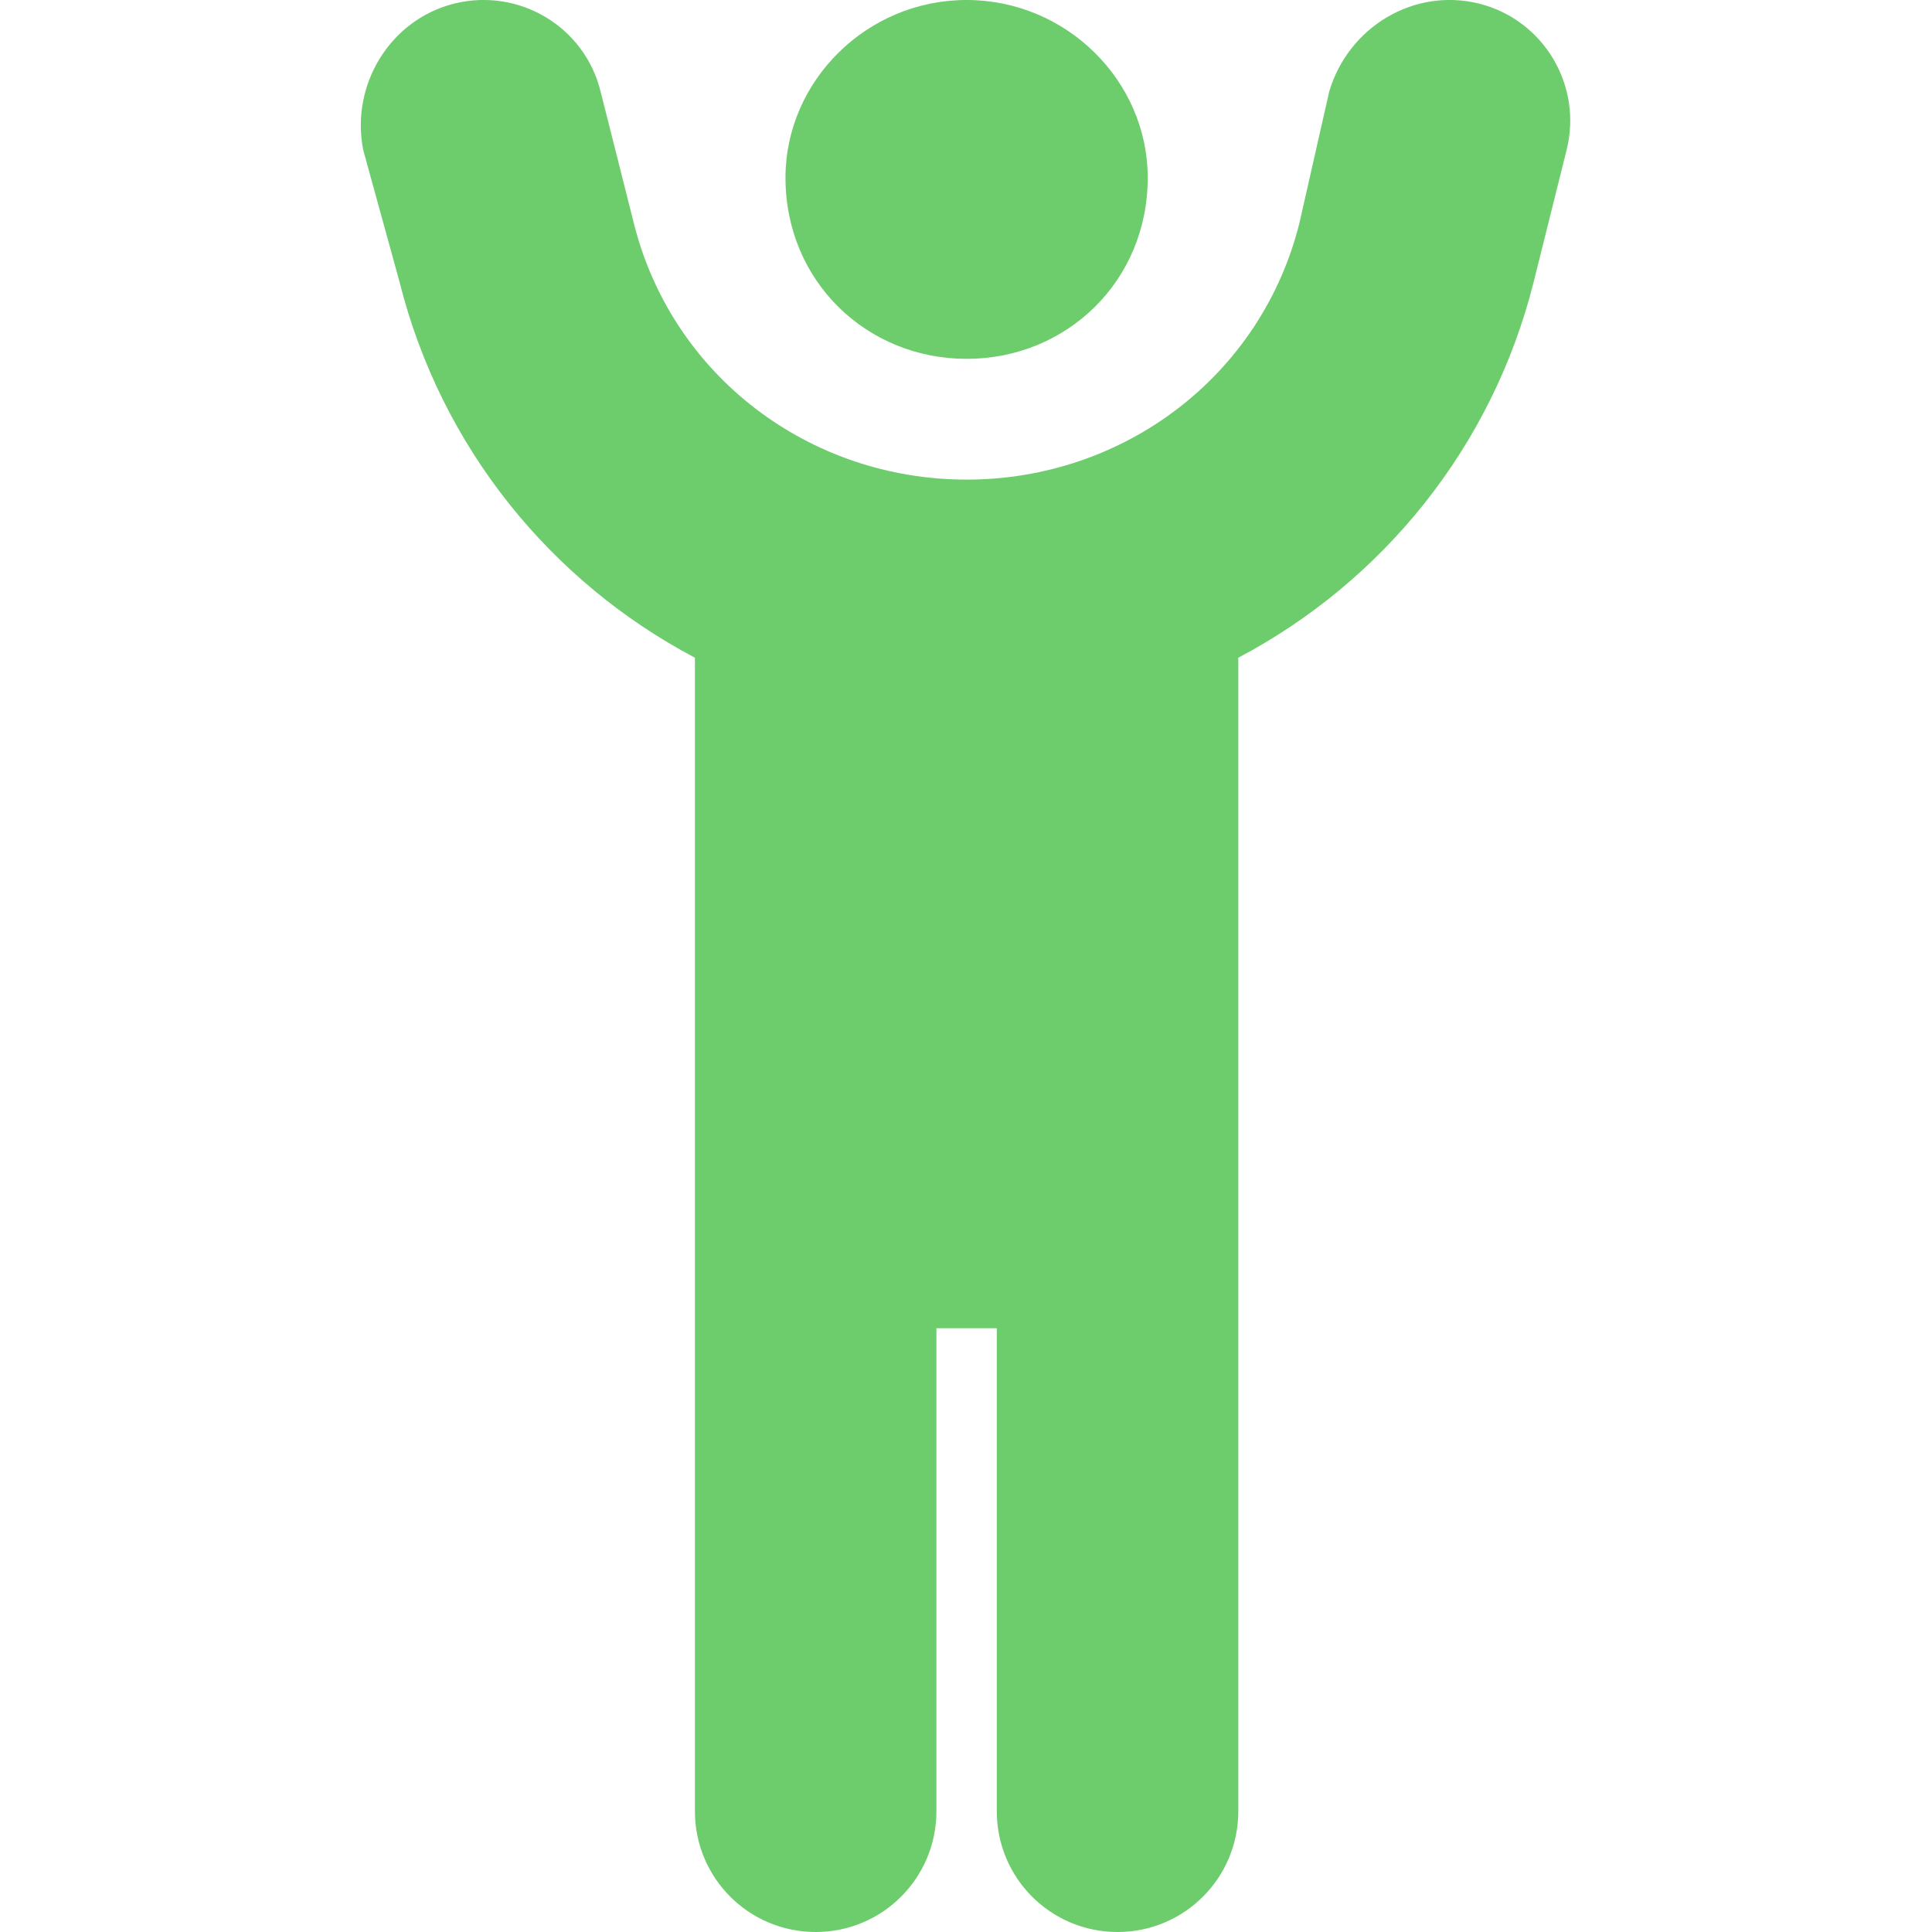
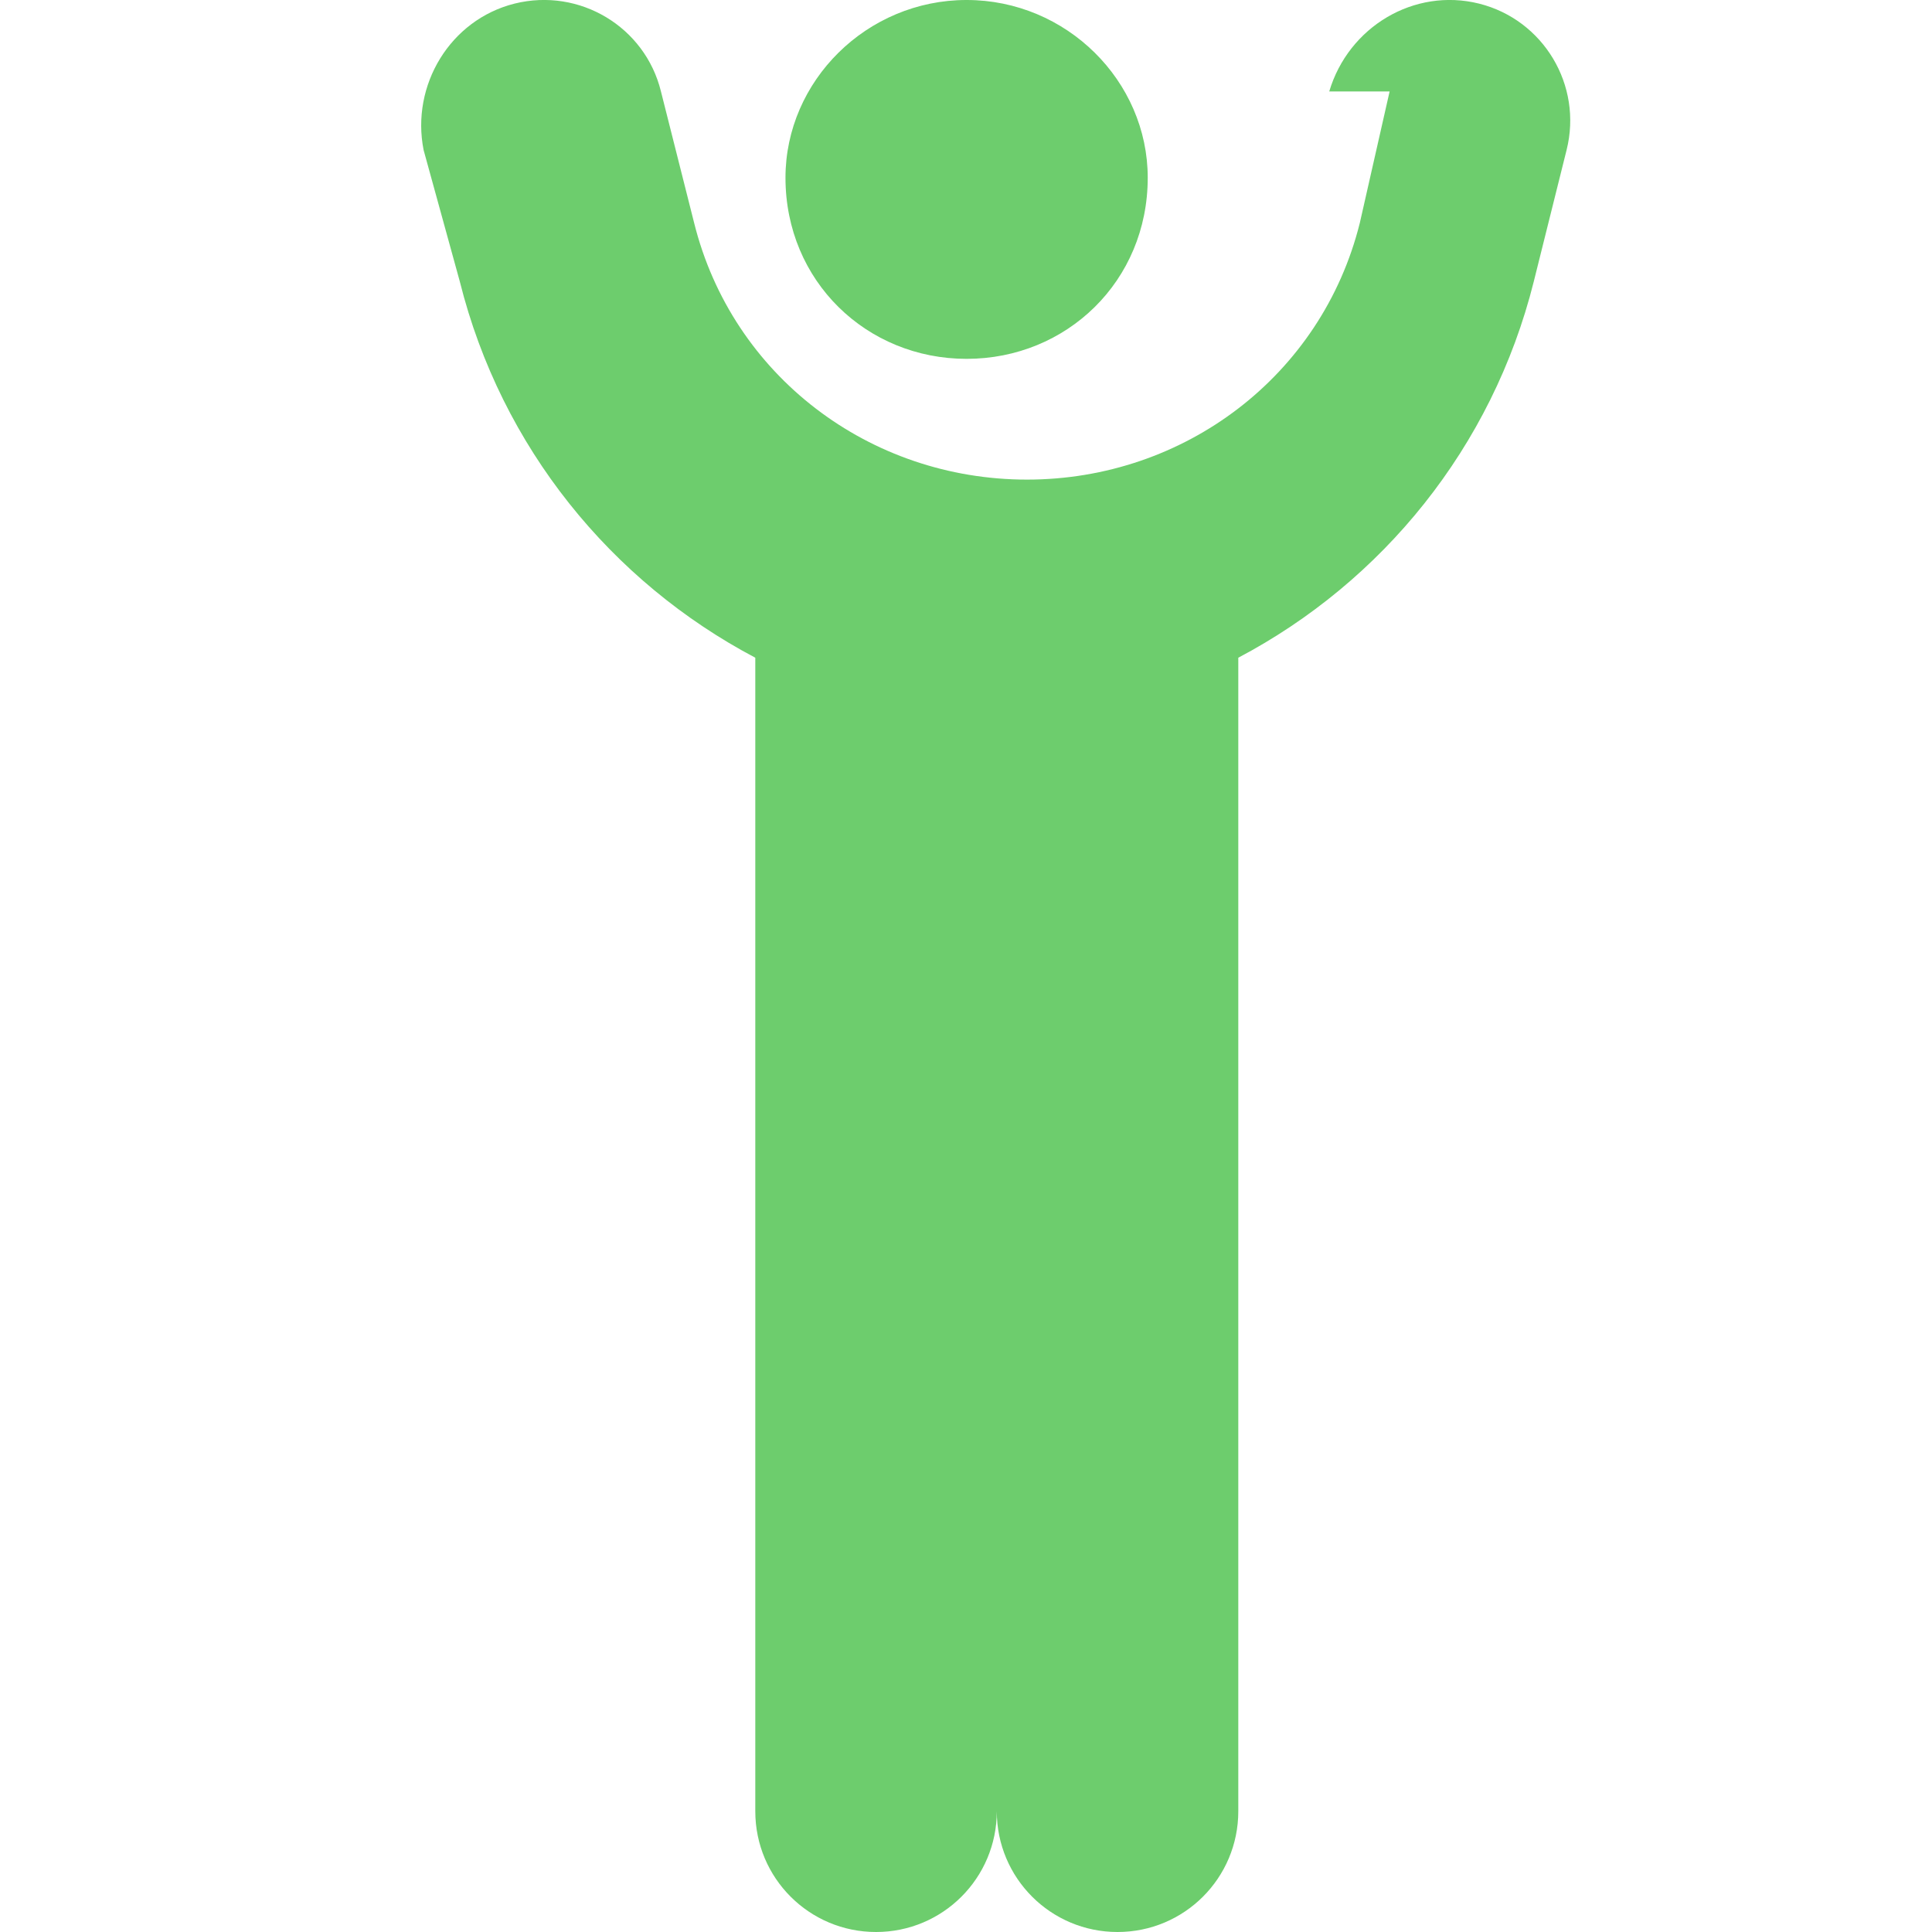
<svg xmlns="http://www.w3.org/2000/svg" width="512px" height="512px" version="1.1" xml:space="preserve" style="fill-rule:evenodd;clip-rule:evenodd;stroke-linejoin:round;stroke-miterlimit:2;">
-   <path d="M352.261,24.24c5.1,-17.147 22.5,-27.571 39.7,-23.285c17.1,4.287 27.5,21.665 23.2,38.805l-8.7,34.87c-11,43.97 -40.2,79.57 -78.3,99.67l0,305.7c0,17.7 -14.3,32 -32,32c-17.7,0 -32,-14.3 -32,-32l0,-128l-16,0l0,128c0,17.7 -14.3,32 -32,32c-17.7,0 -32,-14.3 -32,-32l0,-305.7c-38.1,-20.1 -67.3,-55.7 -78.3,-99.67l-9.6,-34.87c-3.4,-17.14 7,-34.518 24.1,-38.805c17.2,-4.286 34.6,6.138 38.8,23.285l8.8,34.86c10.1,40.49 46.5,68 88.2,68c41.7,-0 78.1,-27.51 88.2,-68l7.9,-34.86Zm-144.1,22.86c0,-25.61 21.5,-47.101 48,-47.101c26.5,0 48,21.491 48,47.101c0,27.41 -21.5,48 -48,48c-26.5,-0 -48,-20.59 -48,-48Z" style="fill:#6dcd6d;fill-rule:nonzero;" />
+   <path d="M352.261,24.24c5.1,-17.147 22.5,-27.571 39.7,-23.285c17.1,4.287 27.5,21.665 23.2,38.805l-8.7,34.87c-11,43.97 -40.2,79.57 -78.3,99.67l0,305.7c0,17.7 -14.3,32 -32,32c-17.7,0 -32,-14.3 -32,-32l0,-128l0,128c0,17.7 -14.3,32 -32,32c-17.7,0 -32,-14.3 -32,-32l0,-305.7c-38.1,-20.1 -67.3,-55.7 -78.3,-99.67l-9.6,-34.87c-3.4,-17.14 7,-34.518 24.1,-38.805c17.2,-4.286 34.6,6.138 38.8,23.285l8.8,34.86c10.1,40.49 46.5,68 88.2,68c41.7,-0 78.1,-27.51 88.2,-68l7.9,-34.86Zm-144.1,22.86c0,-25.61 21.5,-47.101 48,-47.101c26.5,0 48,21.491 48,47.101c0,27.41 -21.5,48 -48,48c-26.5,-0 -48,-20.59 -48,-48Z" style="fill:#6dcd6d;fill-rule:nonzero;" />
</svg>